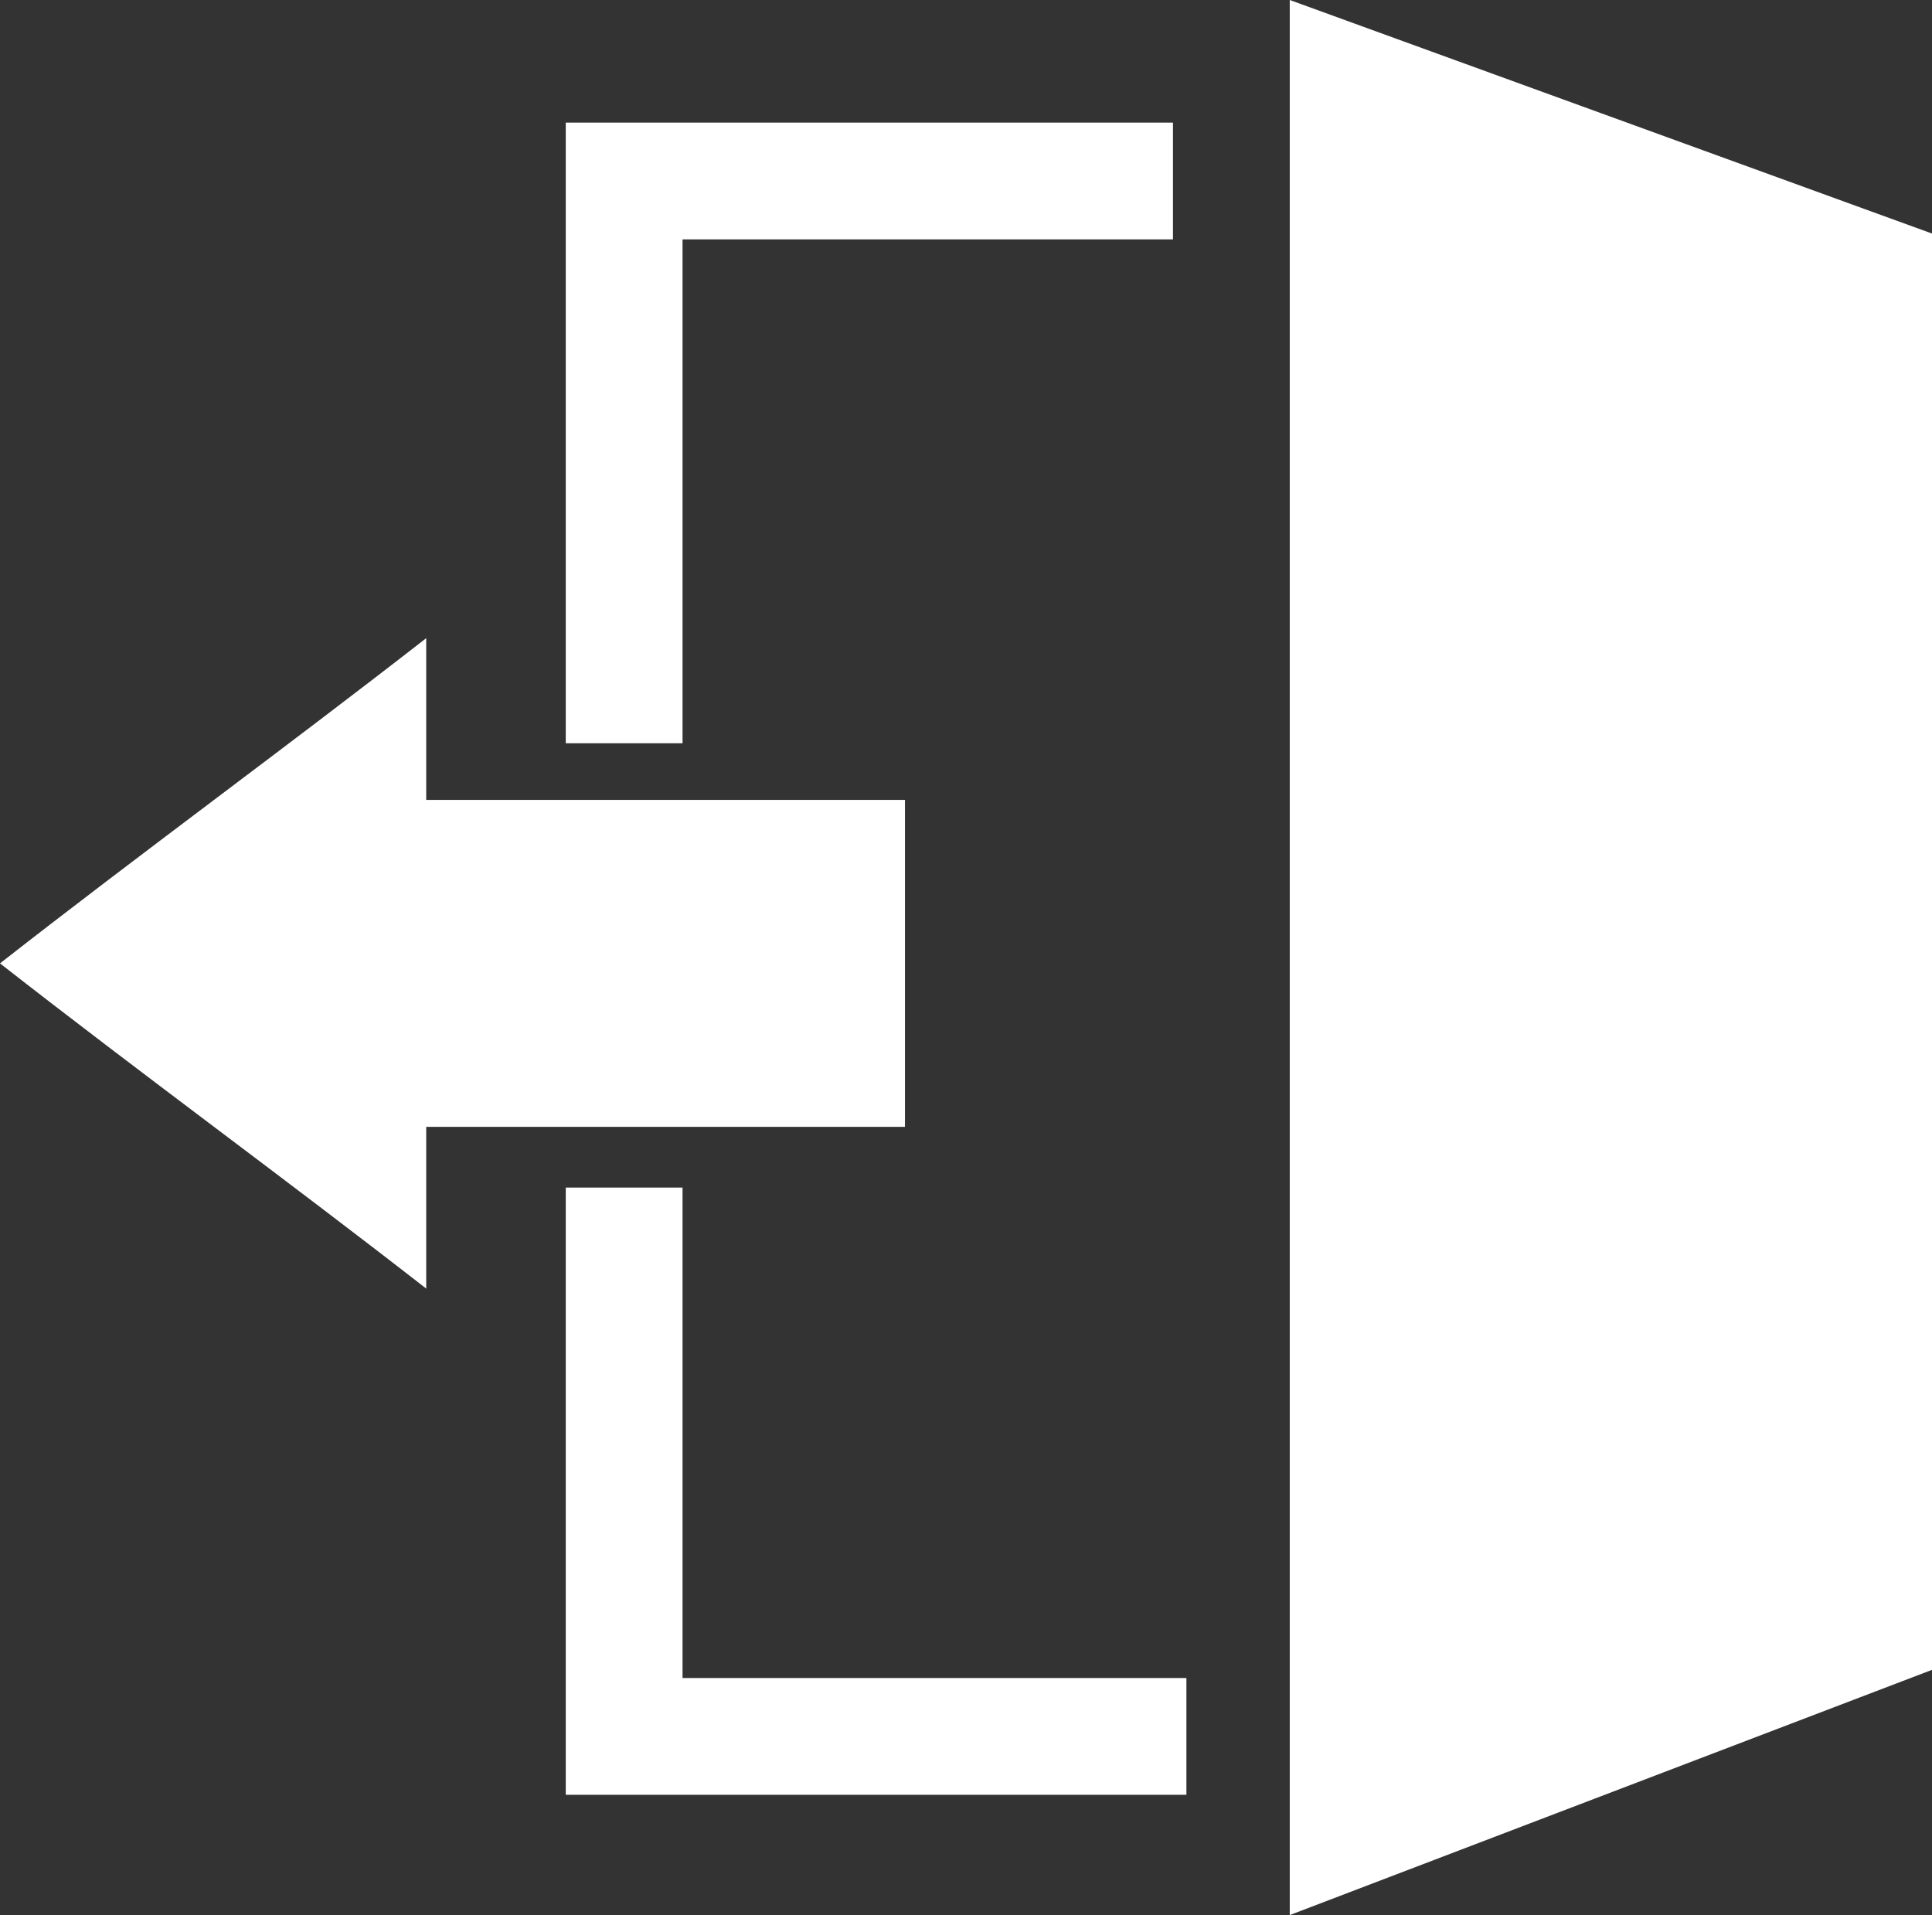
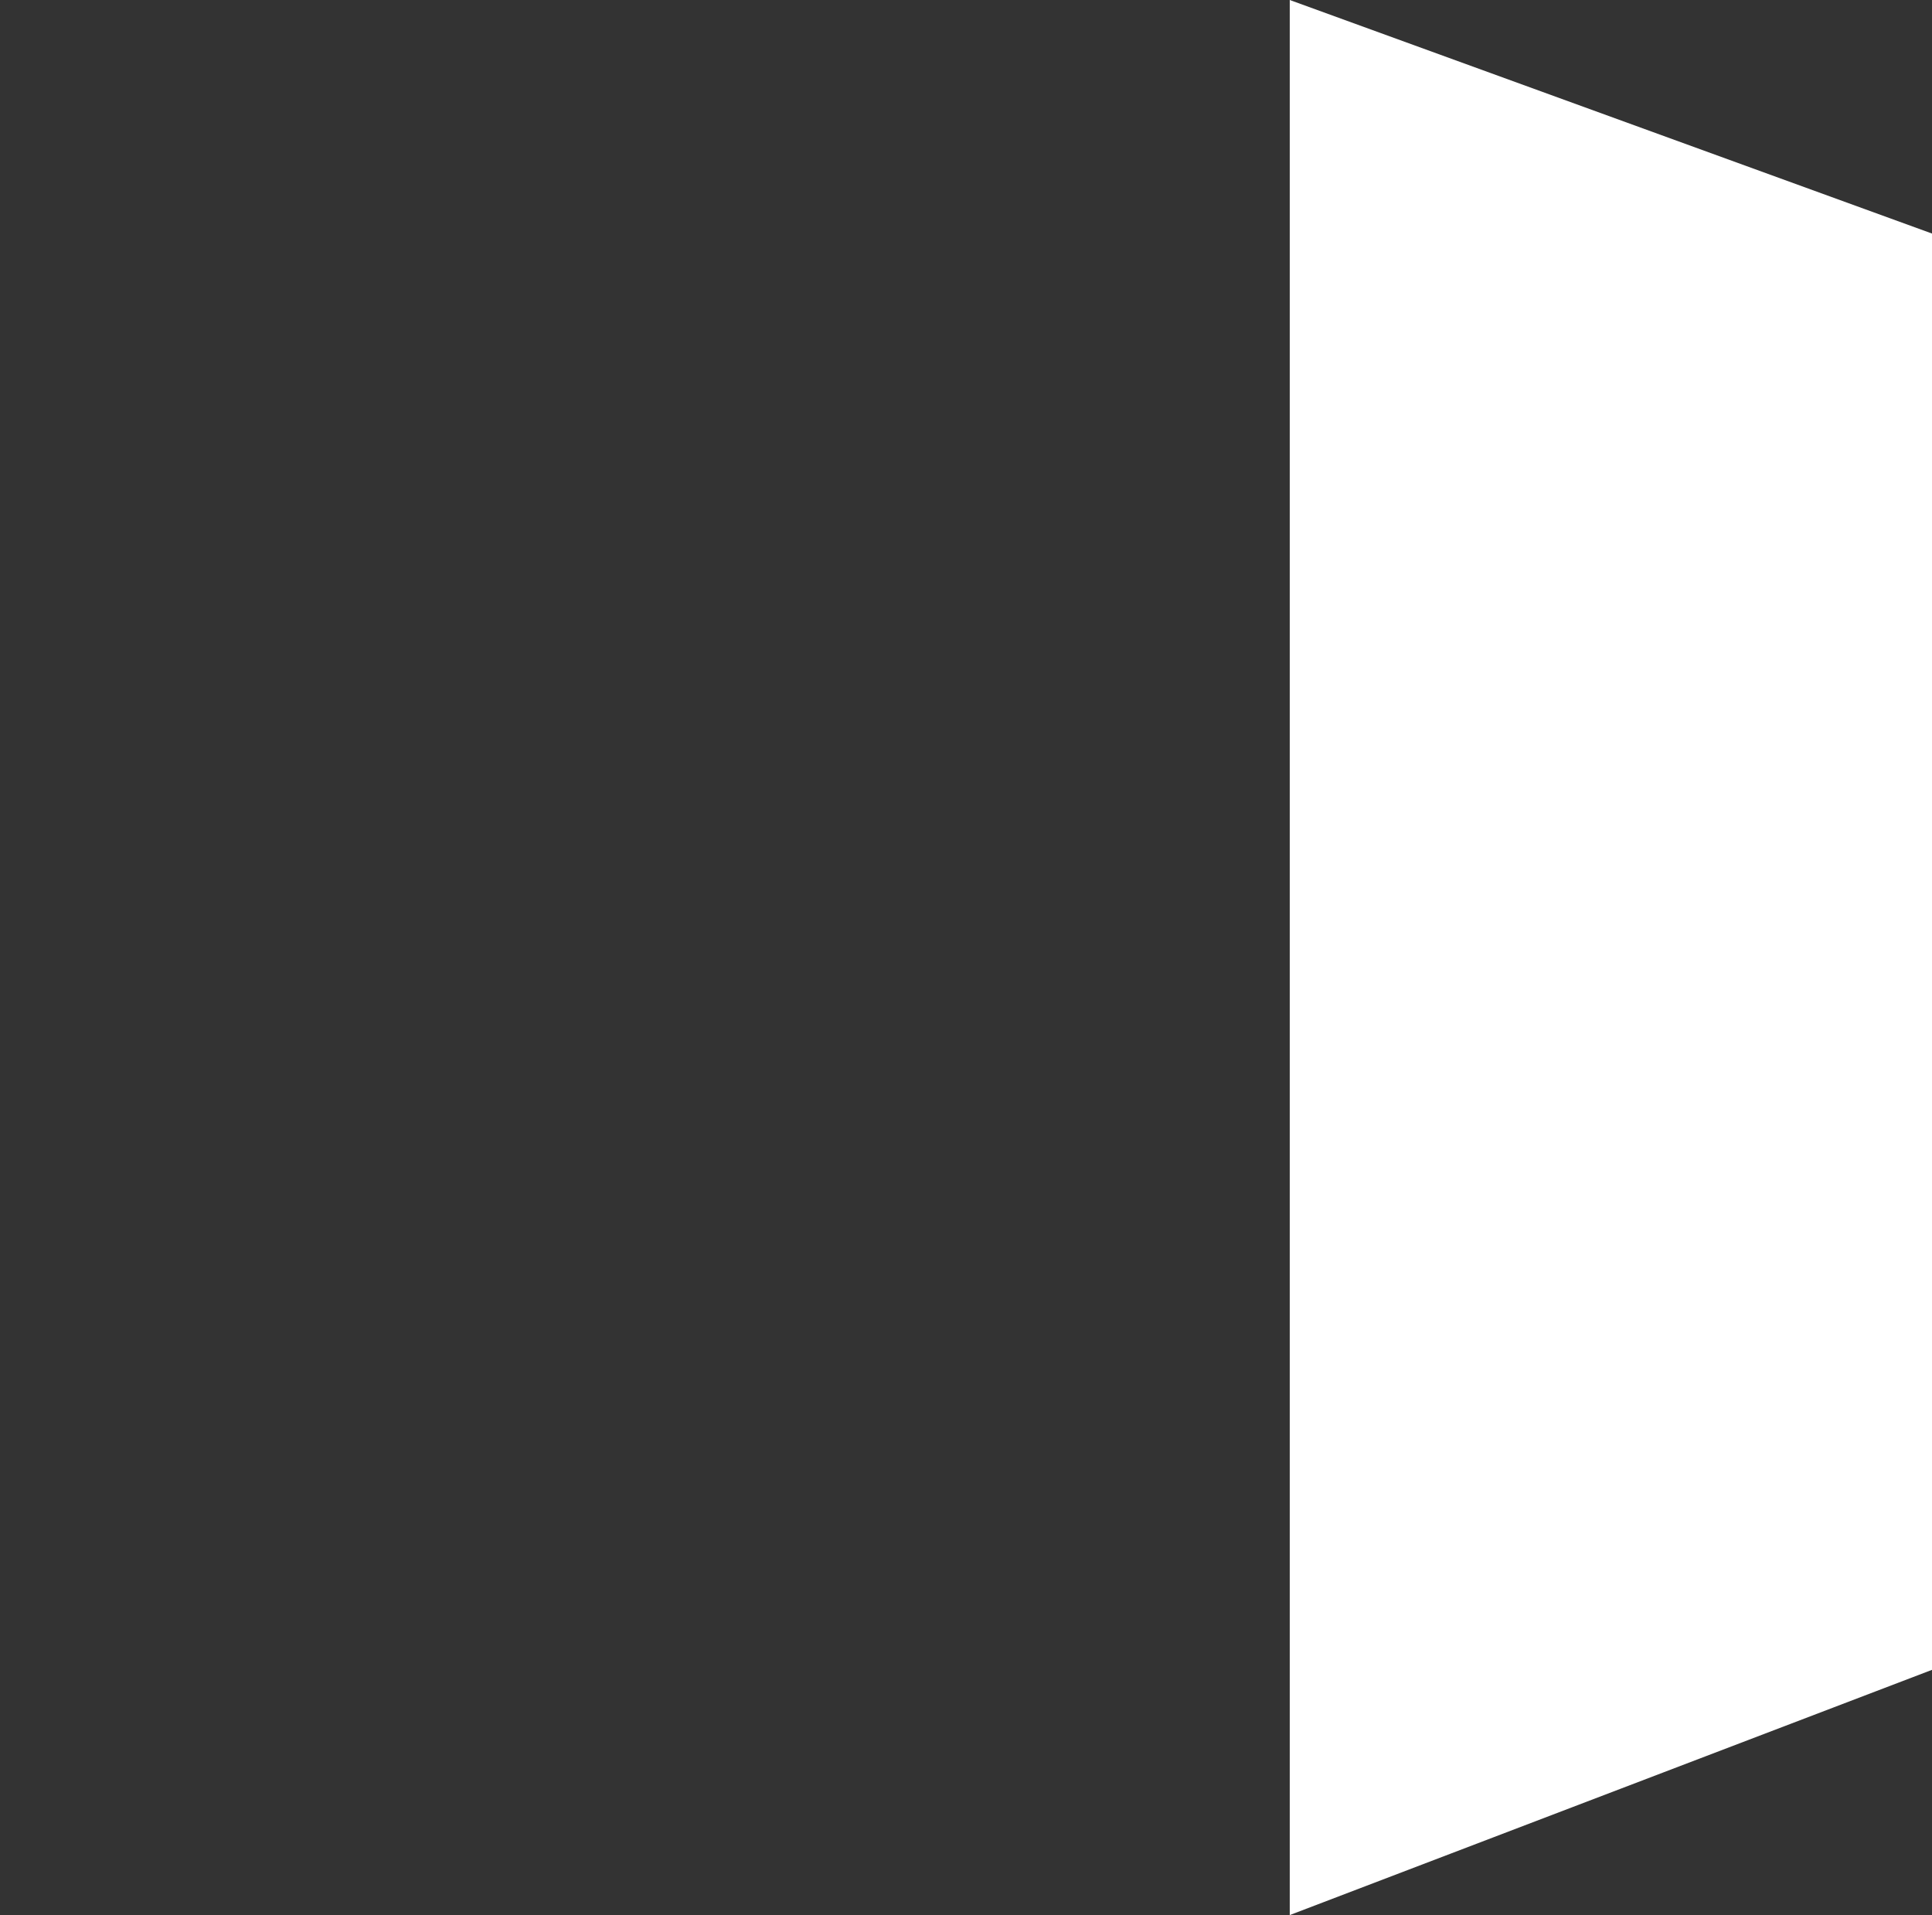
<svg xmlns="http://www.w3.org/2000/svg" version="1.1" id="Layer_2" x="0px" y="0px" viewBox="0 0 330.9 328" style="enable-background:new 0 0 330.9 328;" xml:space="preserve">
  <rect x="0" y="0" width="330.9" height="328" fill="#333333" stroke="none" />
  <style type="text/css">
	.st0{fill:#FFFFFF;}
</style>
  <polygon class="st0" points="330.9,286 220.9,328 220.9,0 330.9,40 " />
-   <polygon class="st0" points="200.9,21 116.9,21 96.9,21 96.9,41 96.9,127.3 116.9,127.3 116.9,41 200.9,41 " />
-   <polygon class="st0" points="96.9,203.4 96.9,287.4 96.9,307.4 116.9,307.4 203.2,307.4 203.2,287.4 116.9,287.4 116.9,203.4 " />
-   <path class="st0" d="M73,137c0,0,0-19.1,0-27.7C48.6,128.3,24.3,146,0,165c24.3,19,48.6,36.7,73,55.7c0-8.6,0-27.7,0-27.7h82v-28  v-28H73z" />
</svg>